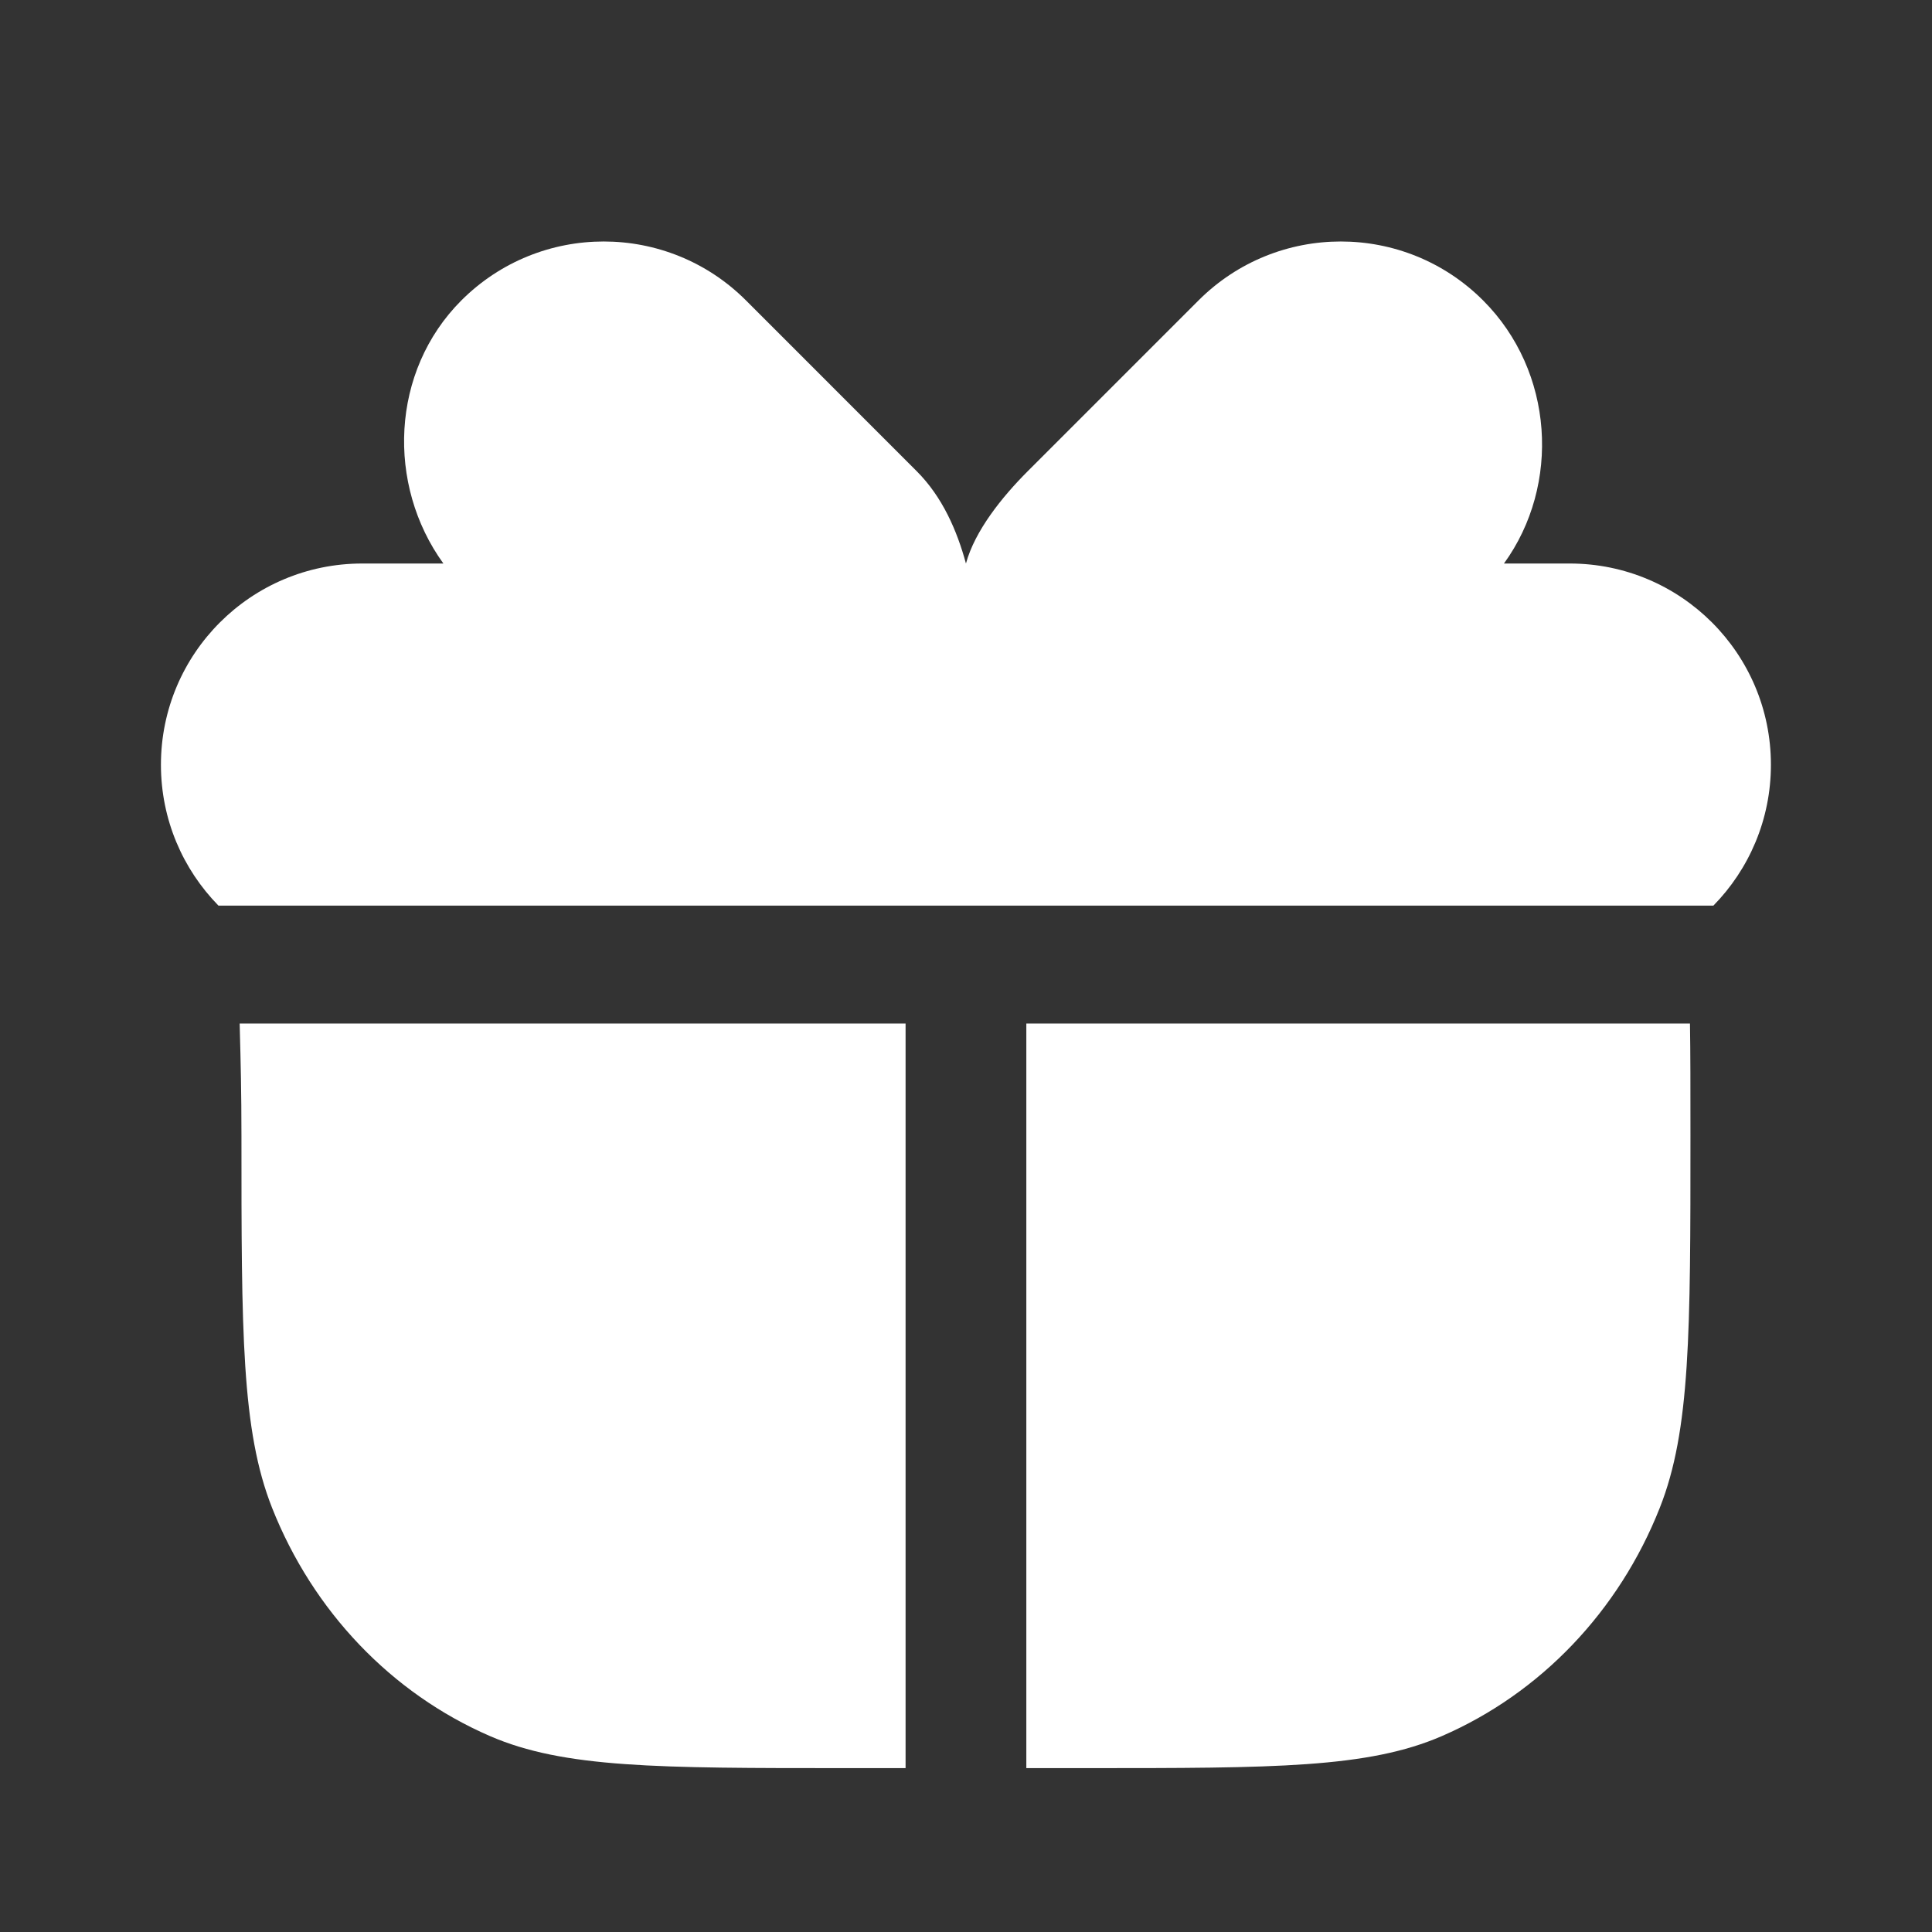
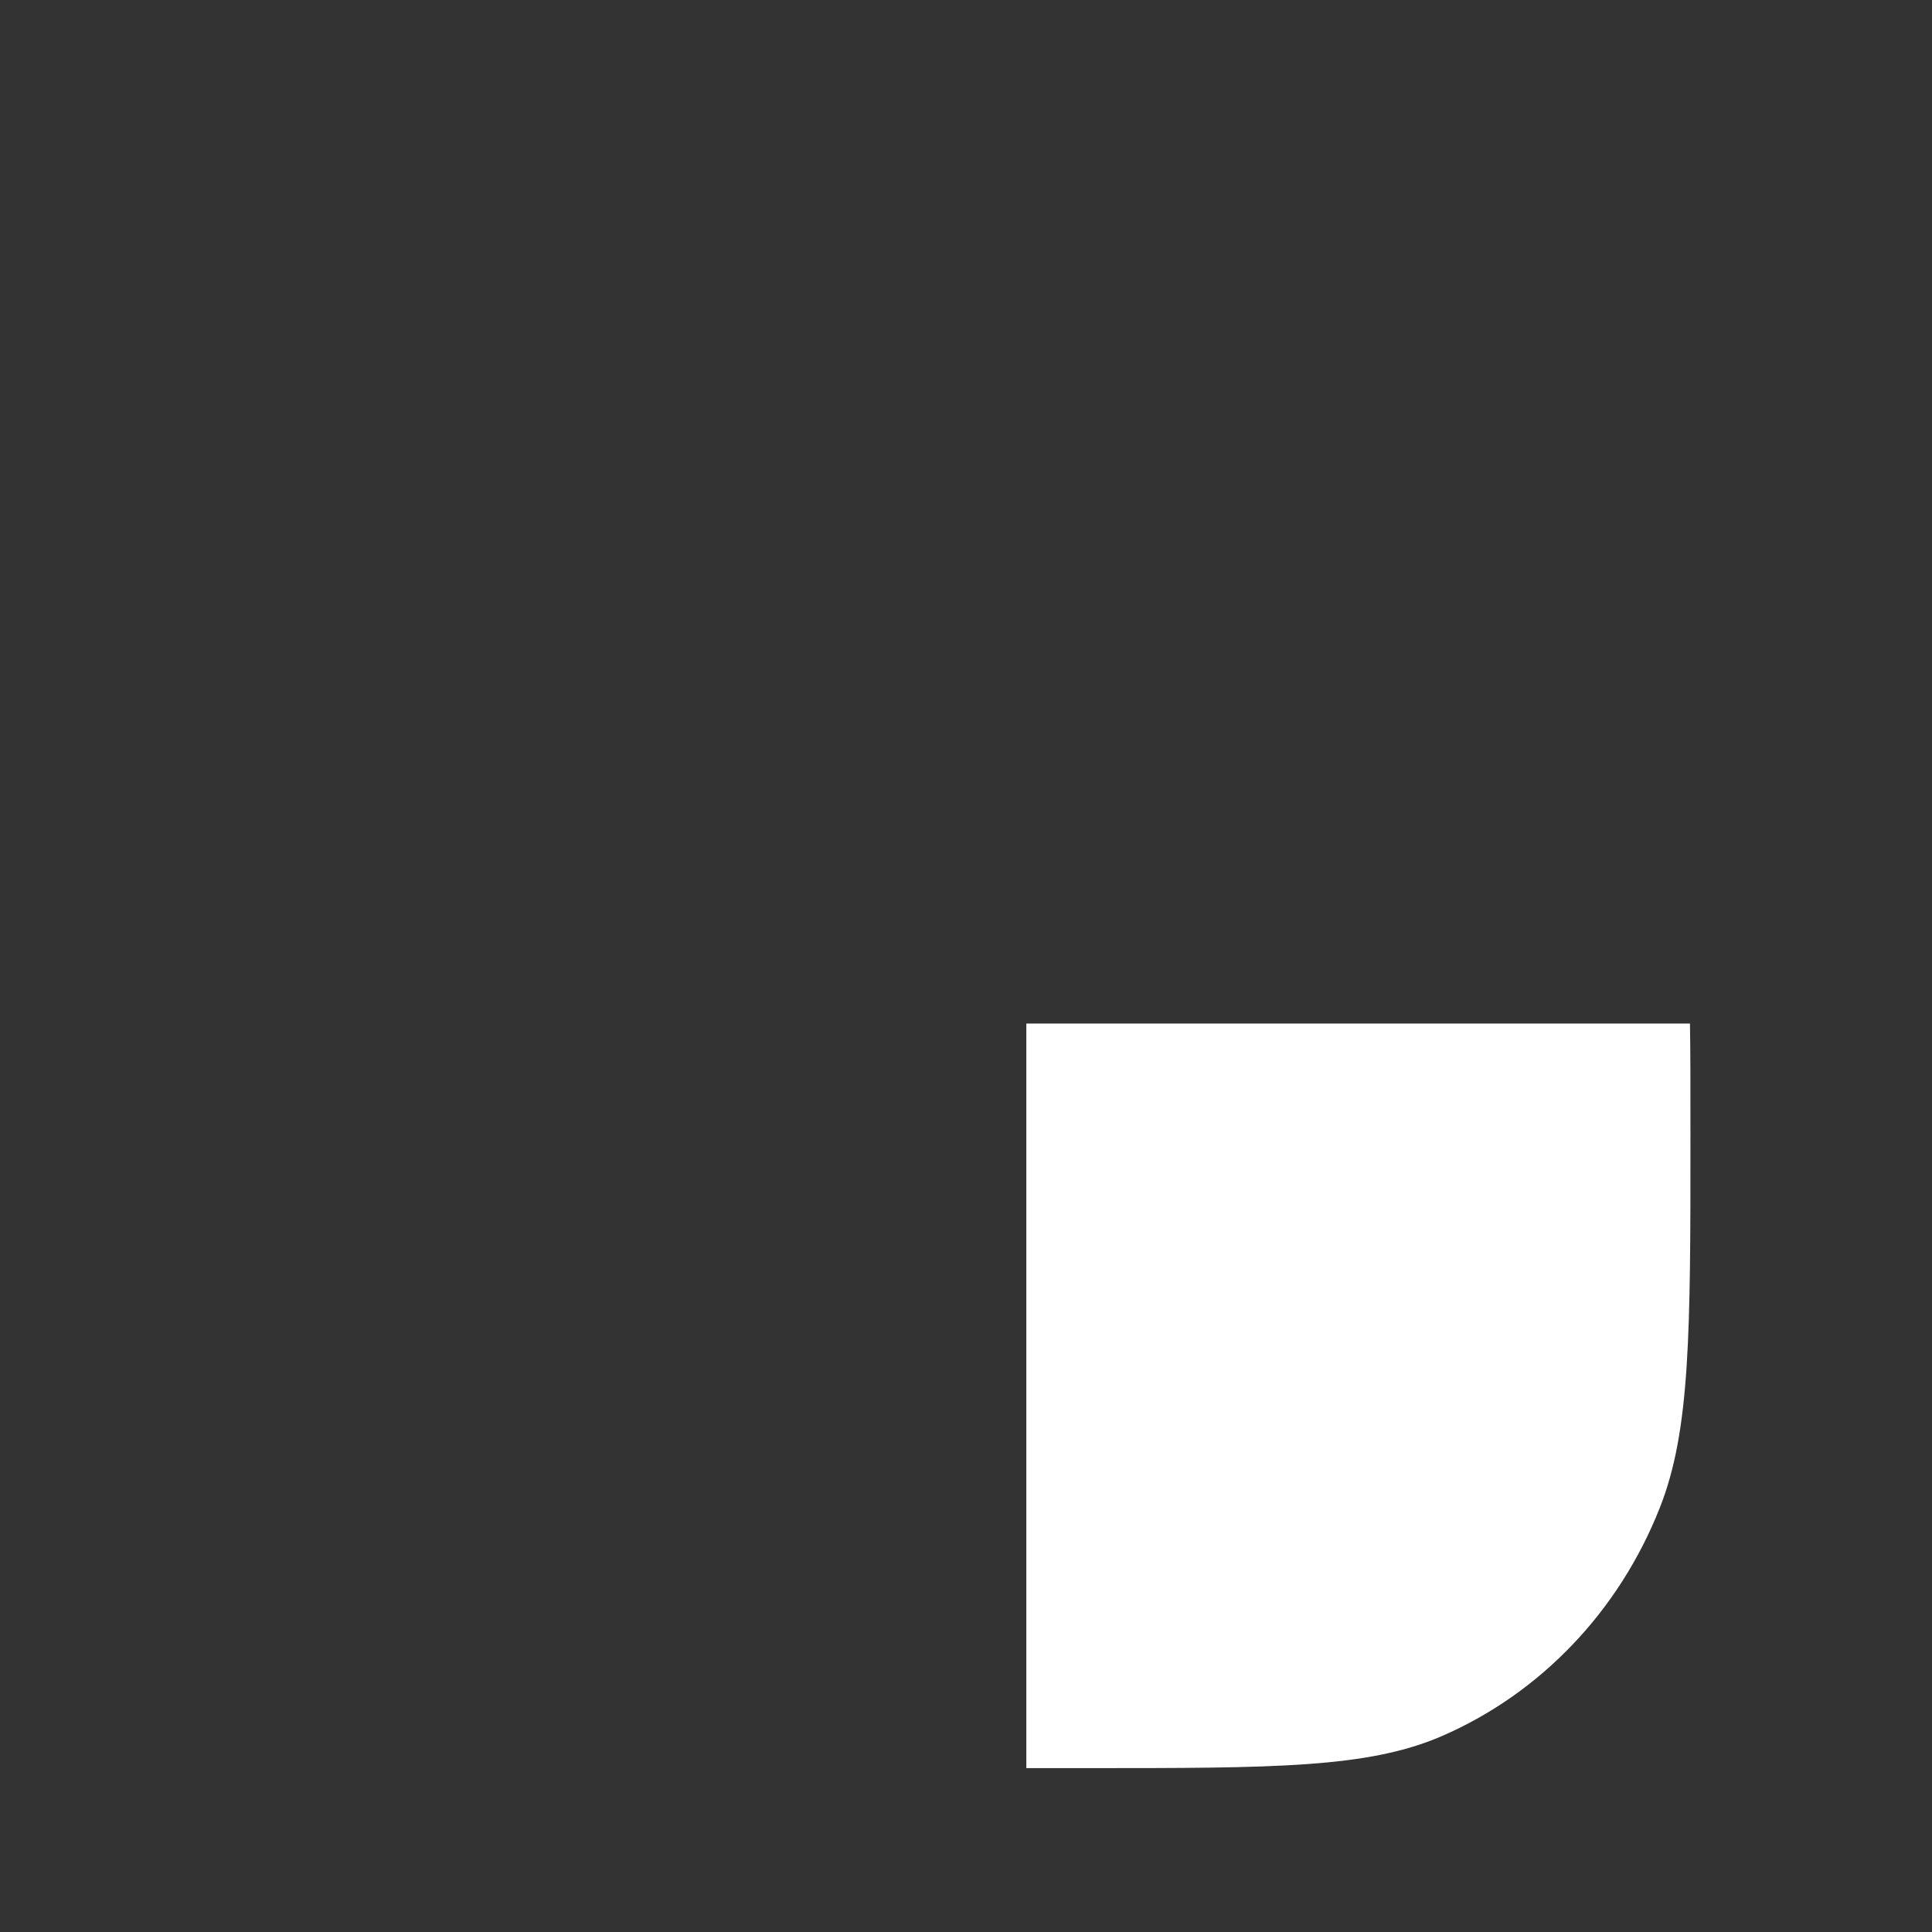
<svg xmlns="http://www.w3.org/2000/svg" width="40" height="40" viewBox="0 0 40 40" fill="none">
  <rect x="0" y="0" width="40" height="40" fill="#333333" stroke="none" />
-   <path d="M24.814 6.22L21.278 9.756C20.746 10.288 20.183 10.989 19.999 11.667C19.815 10.989 19.513 10.289 18.98 9.756L15.445 6.22C13.818 4.593 11.18 4.593 9.552 6.22C8.085 7.688 8 10.038 9.18 11.667L19.999 11.667L7.499 11.667C5.198 11.667 3.332 13.532 3.332 15.833C3.332 16.969 3.786 17.998 4.523 18.75H19.991L19.999 18.75L20.007 18.75H35.474C36.211 17.998 36.665 16.969 36.665 15.833C36.665 13.532 34.8 11.667 32.499 11.667L30.706 11.667L31.138 11.667C32.318 10.038 32.174 7.688 30.706 6.22C29.079 4.593 26.441 4.593 24.814 6.22Z" fill="white" />
-   <path d="M4.967 21.393L4.962 21.191H18.749V36.607H17.499C13.616 36.607 11.674 36.607 10.143 35.943C8.101 35.057 6.479 33.357 5.633 31.218C4.999 29.614 4.999 27.579 4.999 23.512C4.999 22.621 4.982 21.952 4.967 21.393Z" fill="white" />
  <path d="M29.854 35.943C28.323 36.607 26.381 36.607 22.499 36.607H21.249V21.191H34.989C34.999 21.791 34.999 22.511 34.999 23.512C34.999 27.58 34.999 29.614 34.364 31.218C33.519 33.357 31.896 35.057 29.854 35.943Z" fill="white" />
</svg>